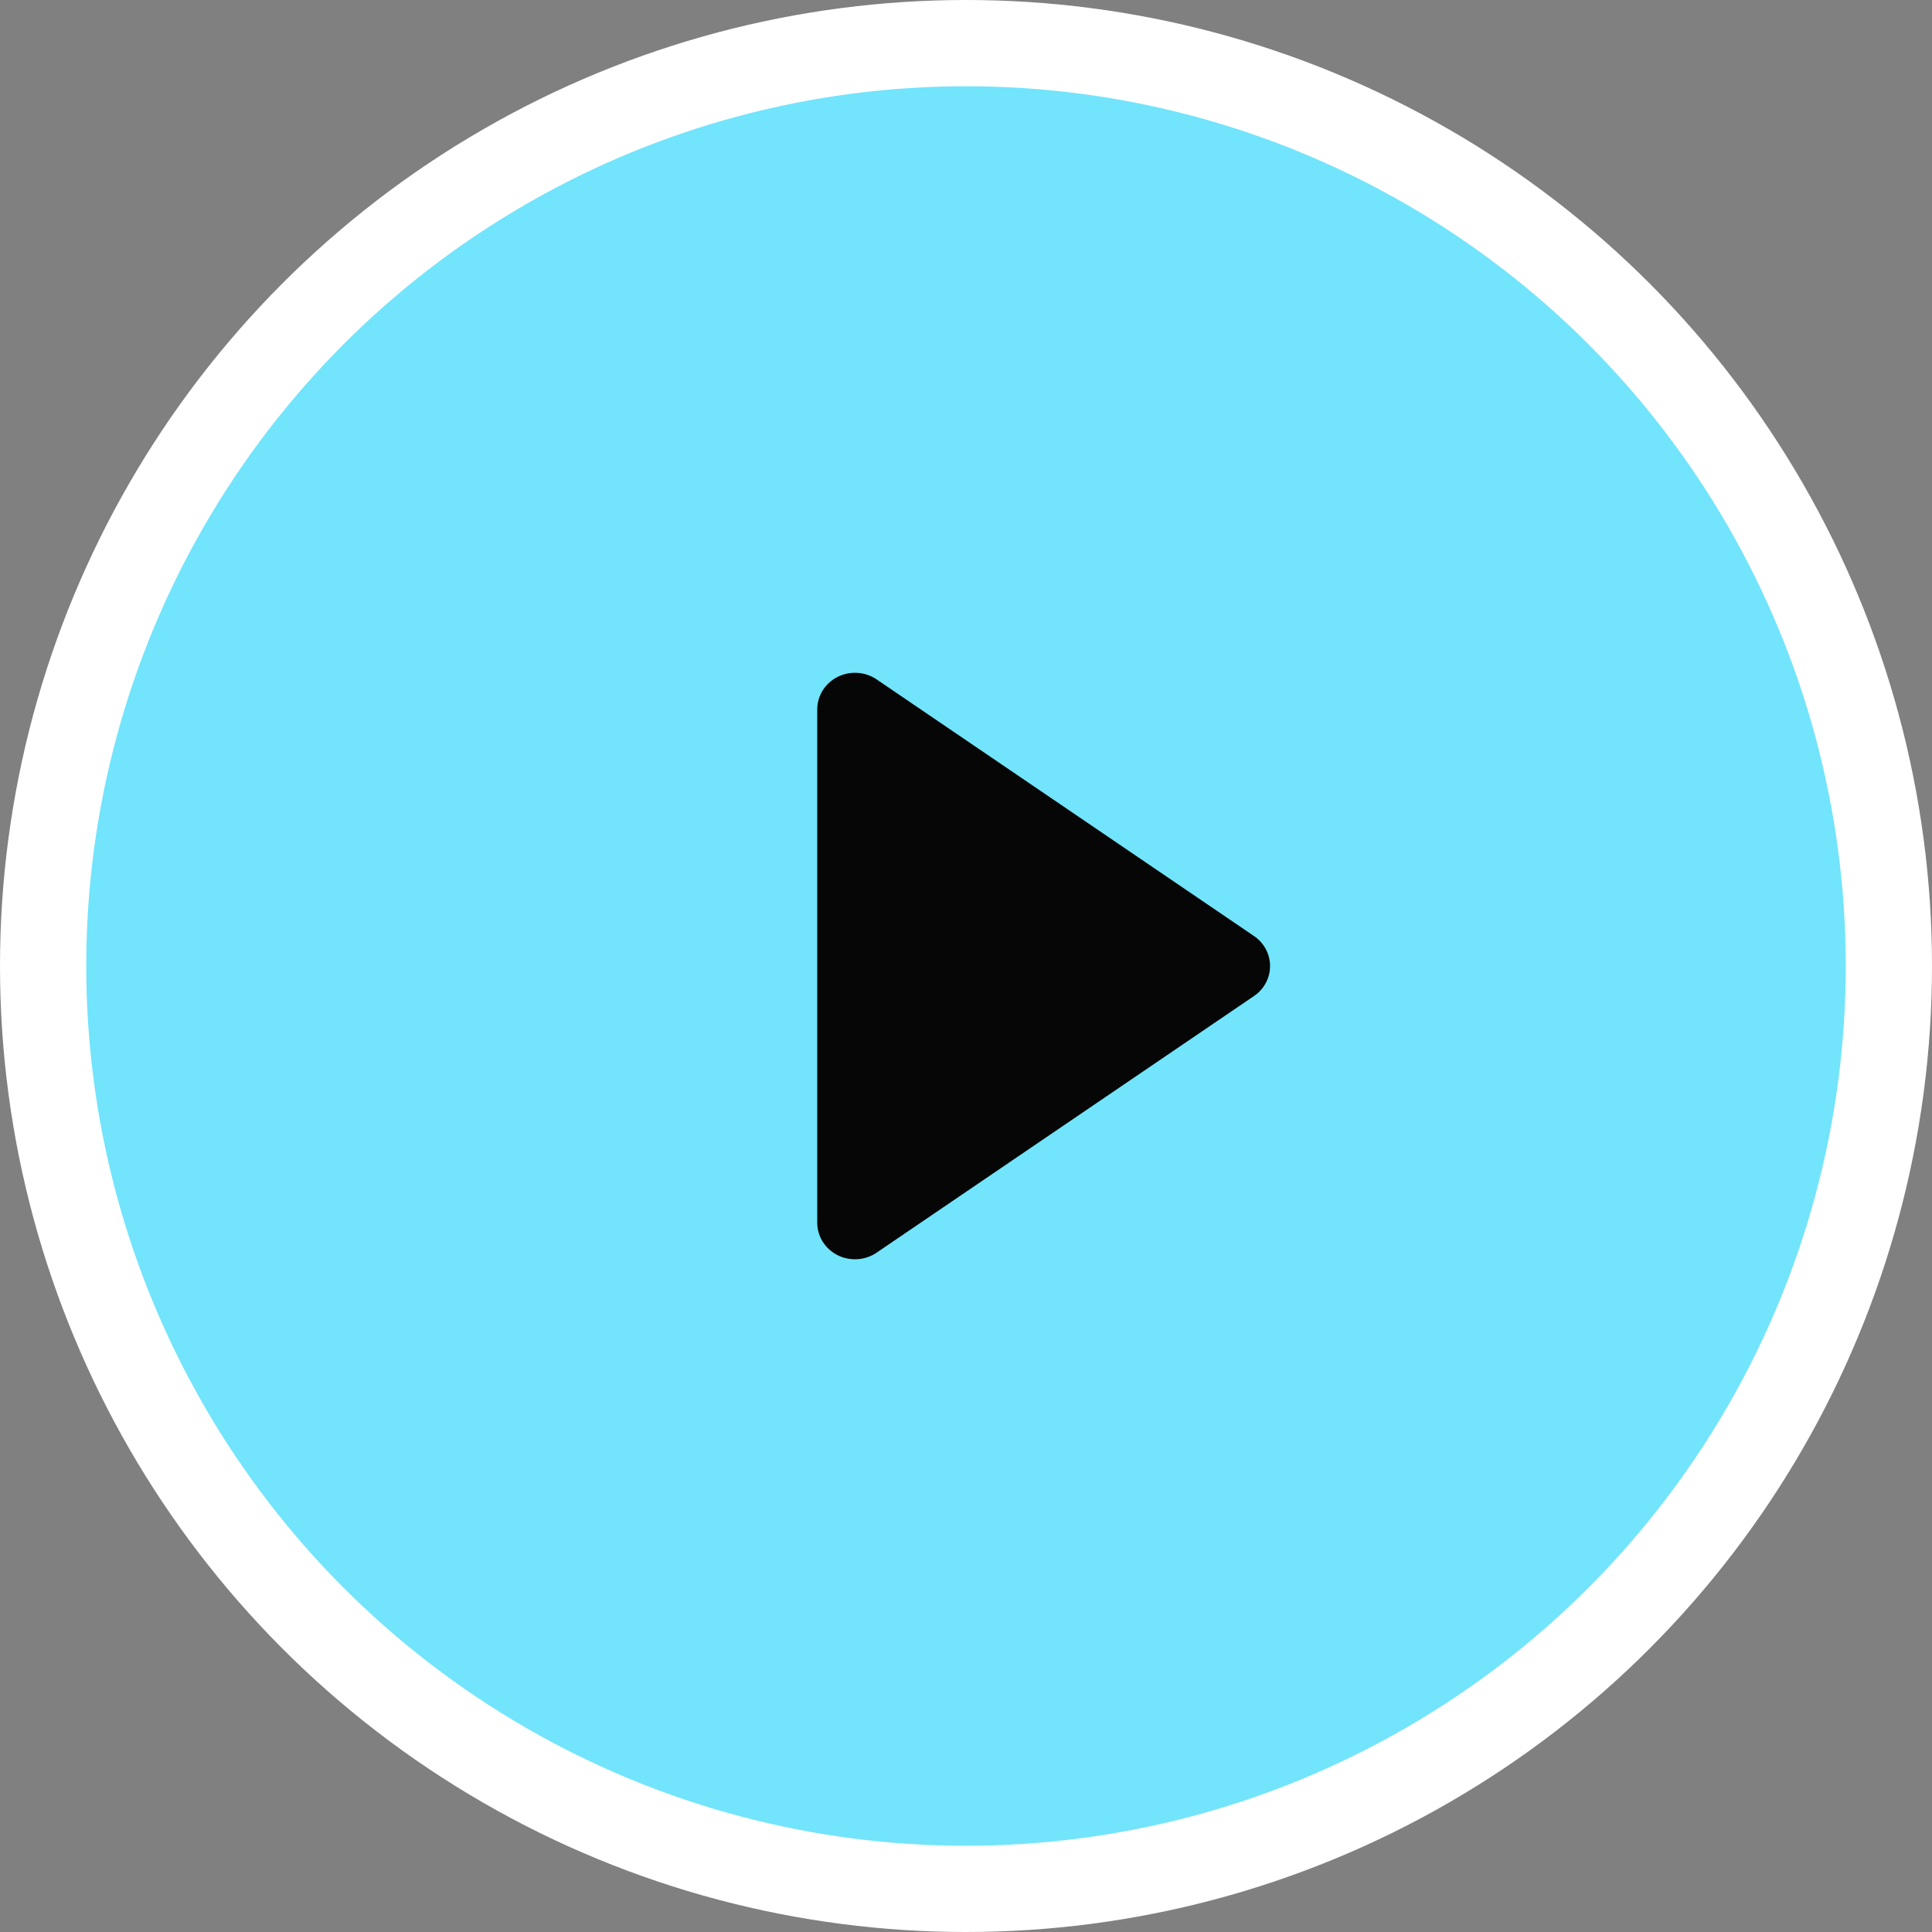
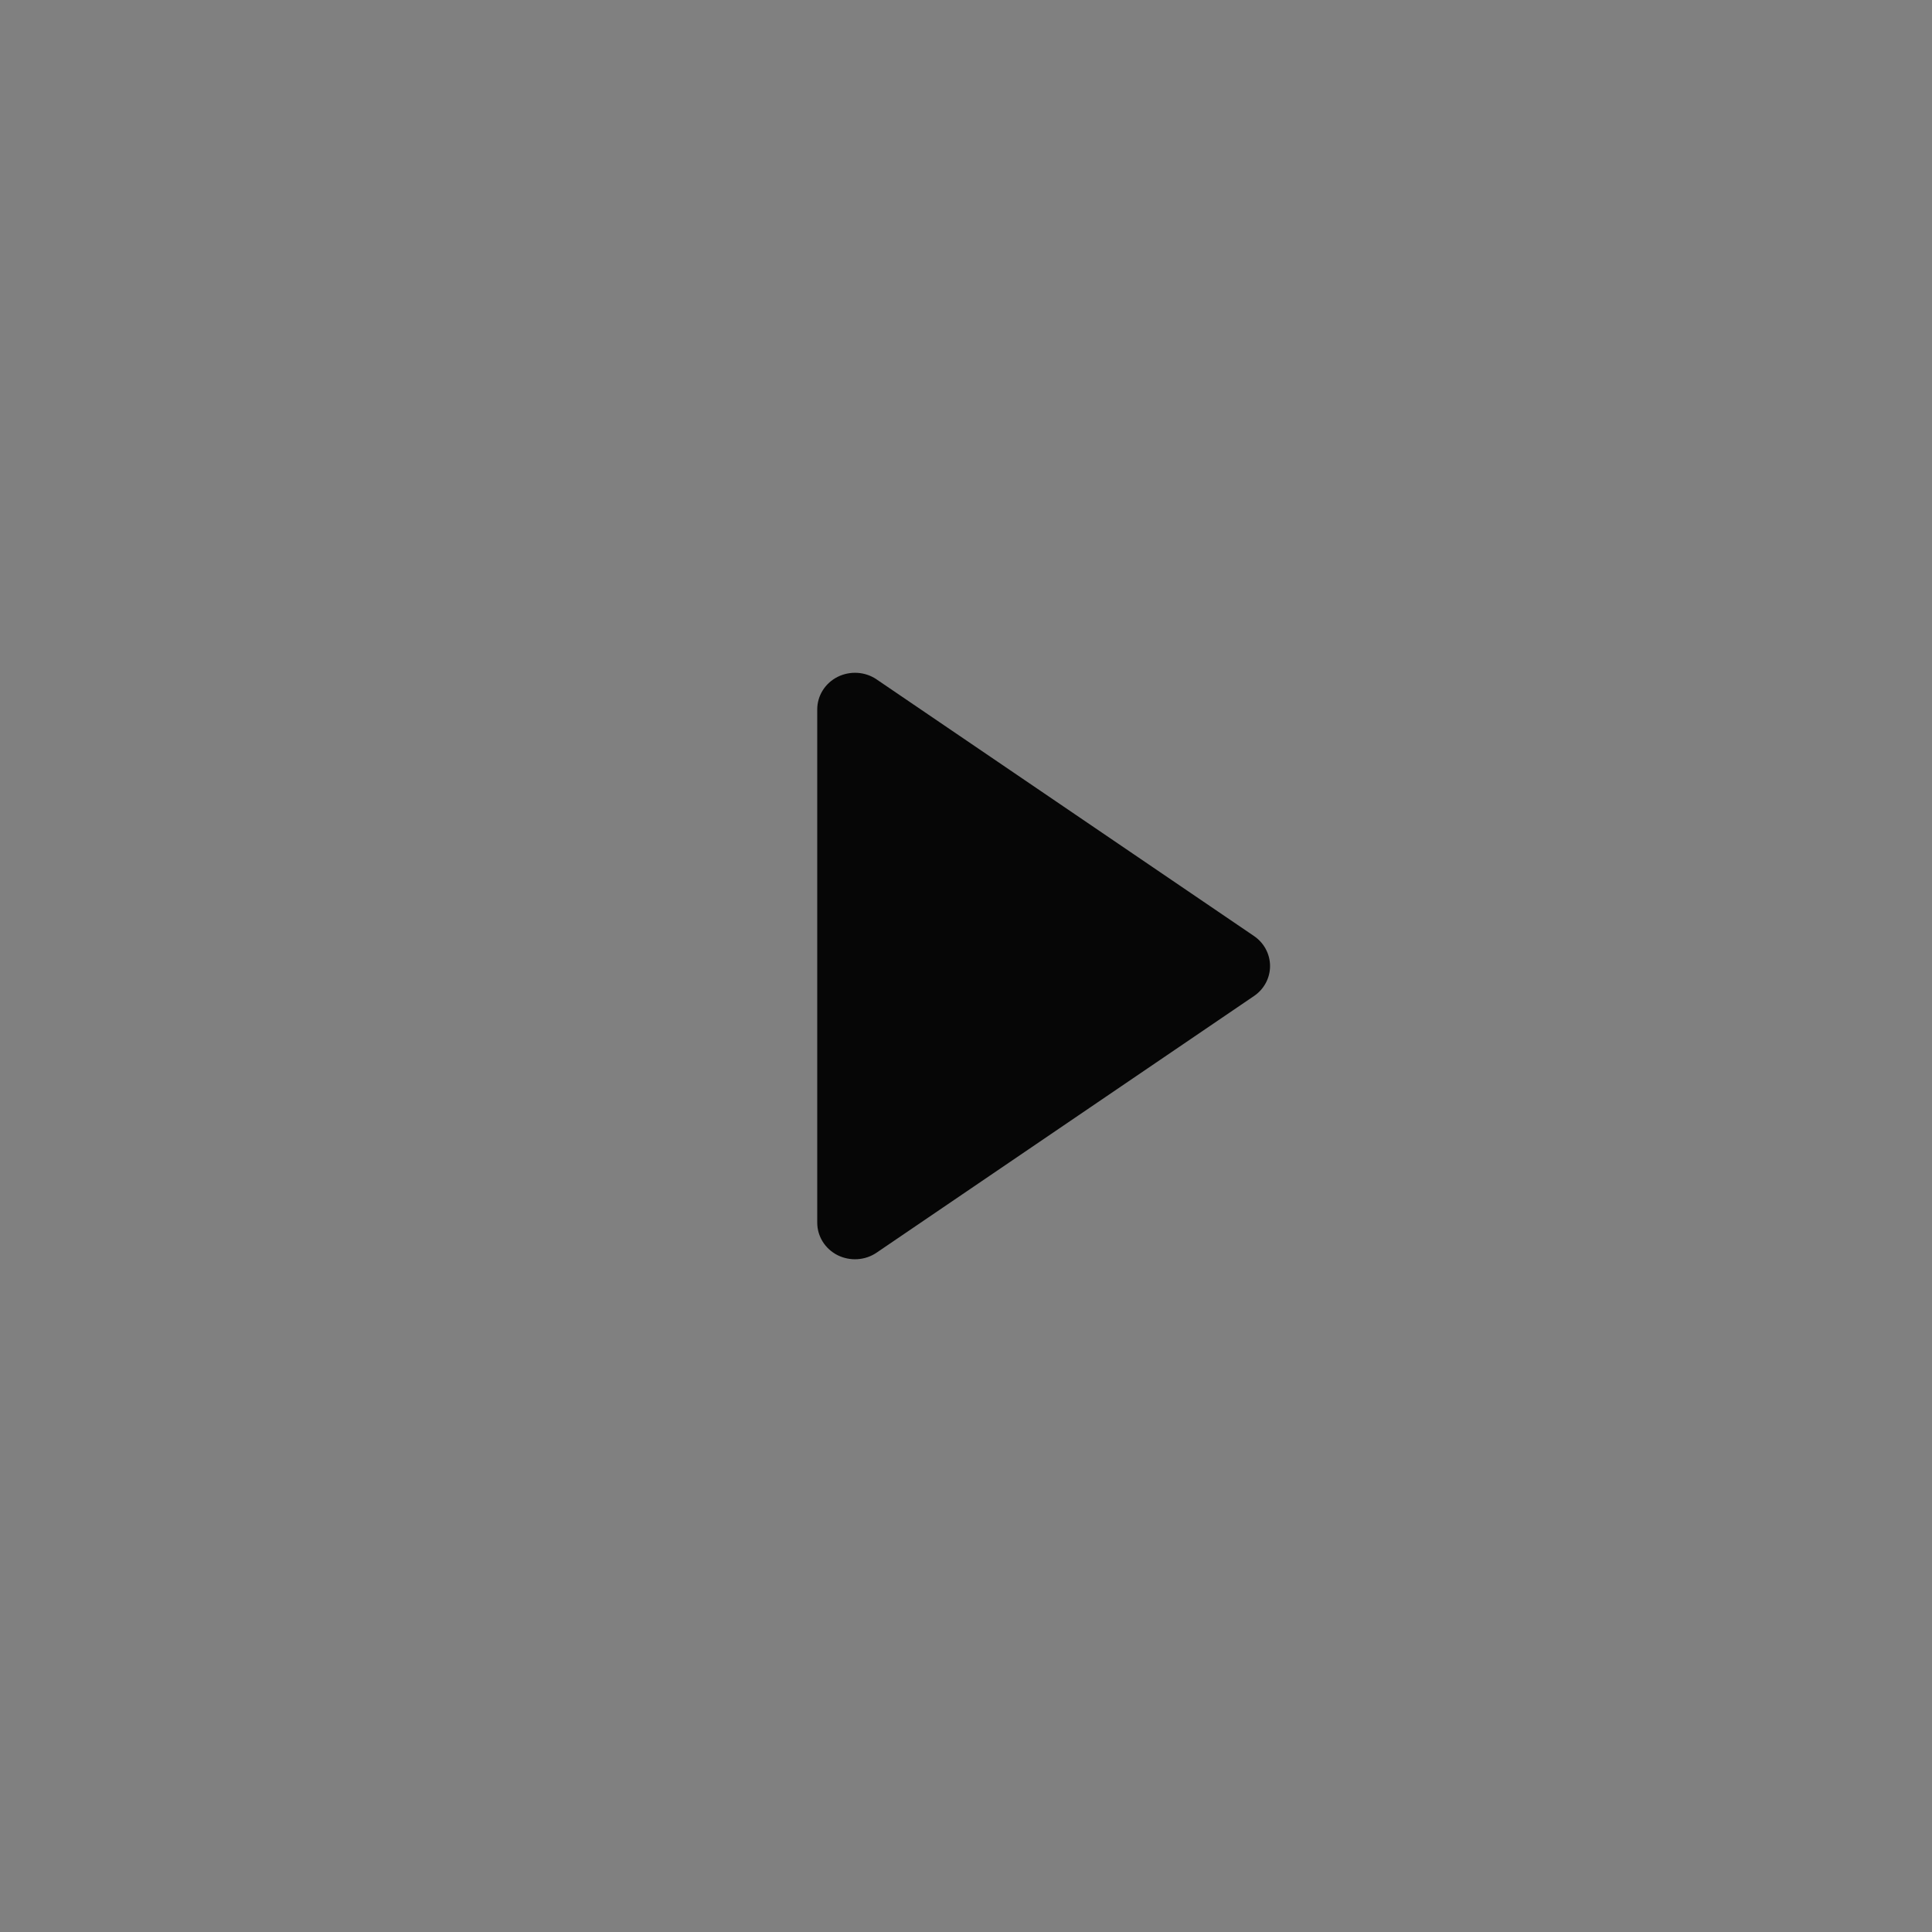
<svg xmlns="http://www.w3.org/2000/svg" width="112" height="112" viewBox="0 0 112 112" fill="none">
  <rect x="0" y="0" width="112" height="112" fill="#808080" stroke="none" />
-   <circle cx="56" cy="56" r="53.5" fill="#72E4FC" stroke="white" stroke-width="5" />
  <g clip-path="url(#clip0_285_1050)">
    <path d="M73.626 56.001C73.626 55.308 73.278 54.657 72.692 54.26L50.817 39.385C50.152 38.93 49.277 38.879 48.553 39.241C47.829 39.608 47.376 40.333 47.376 41.126V70.878C47.376 71.67 47.829 72.397 48.553 72.763C49.277 73.124 50.15 73.073 50.817 72.618L72.692 57.743C73.278 57.348 73.626 56.697 73.626 56.005C73.626 56.003 73.626 56.003 73.626 56.001C73.626 56.003 73.626 56.003 73.626 56.001Z" fill="#060606" />
  </g>
  <defs>
    <clipPath id="clip0_285_1050">
      <rect width="35" height="34" fill="white" transform="translate(43 39)" />
    </clipPath>
  </defs>
</svg>